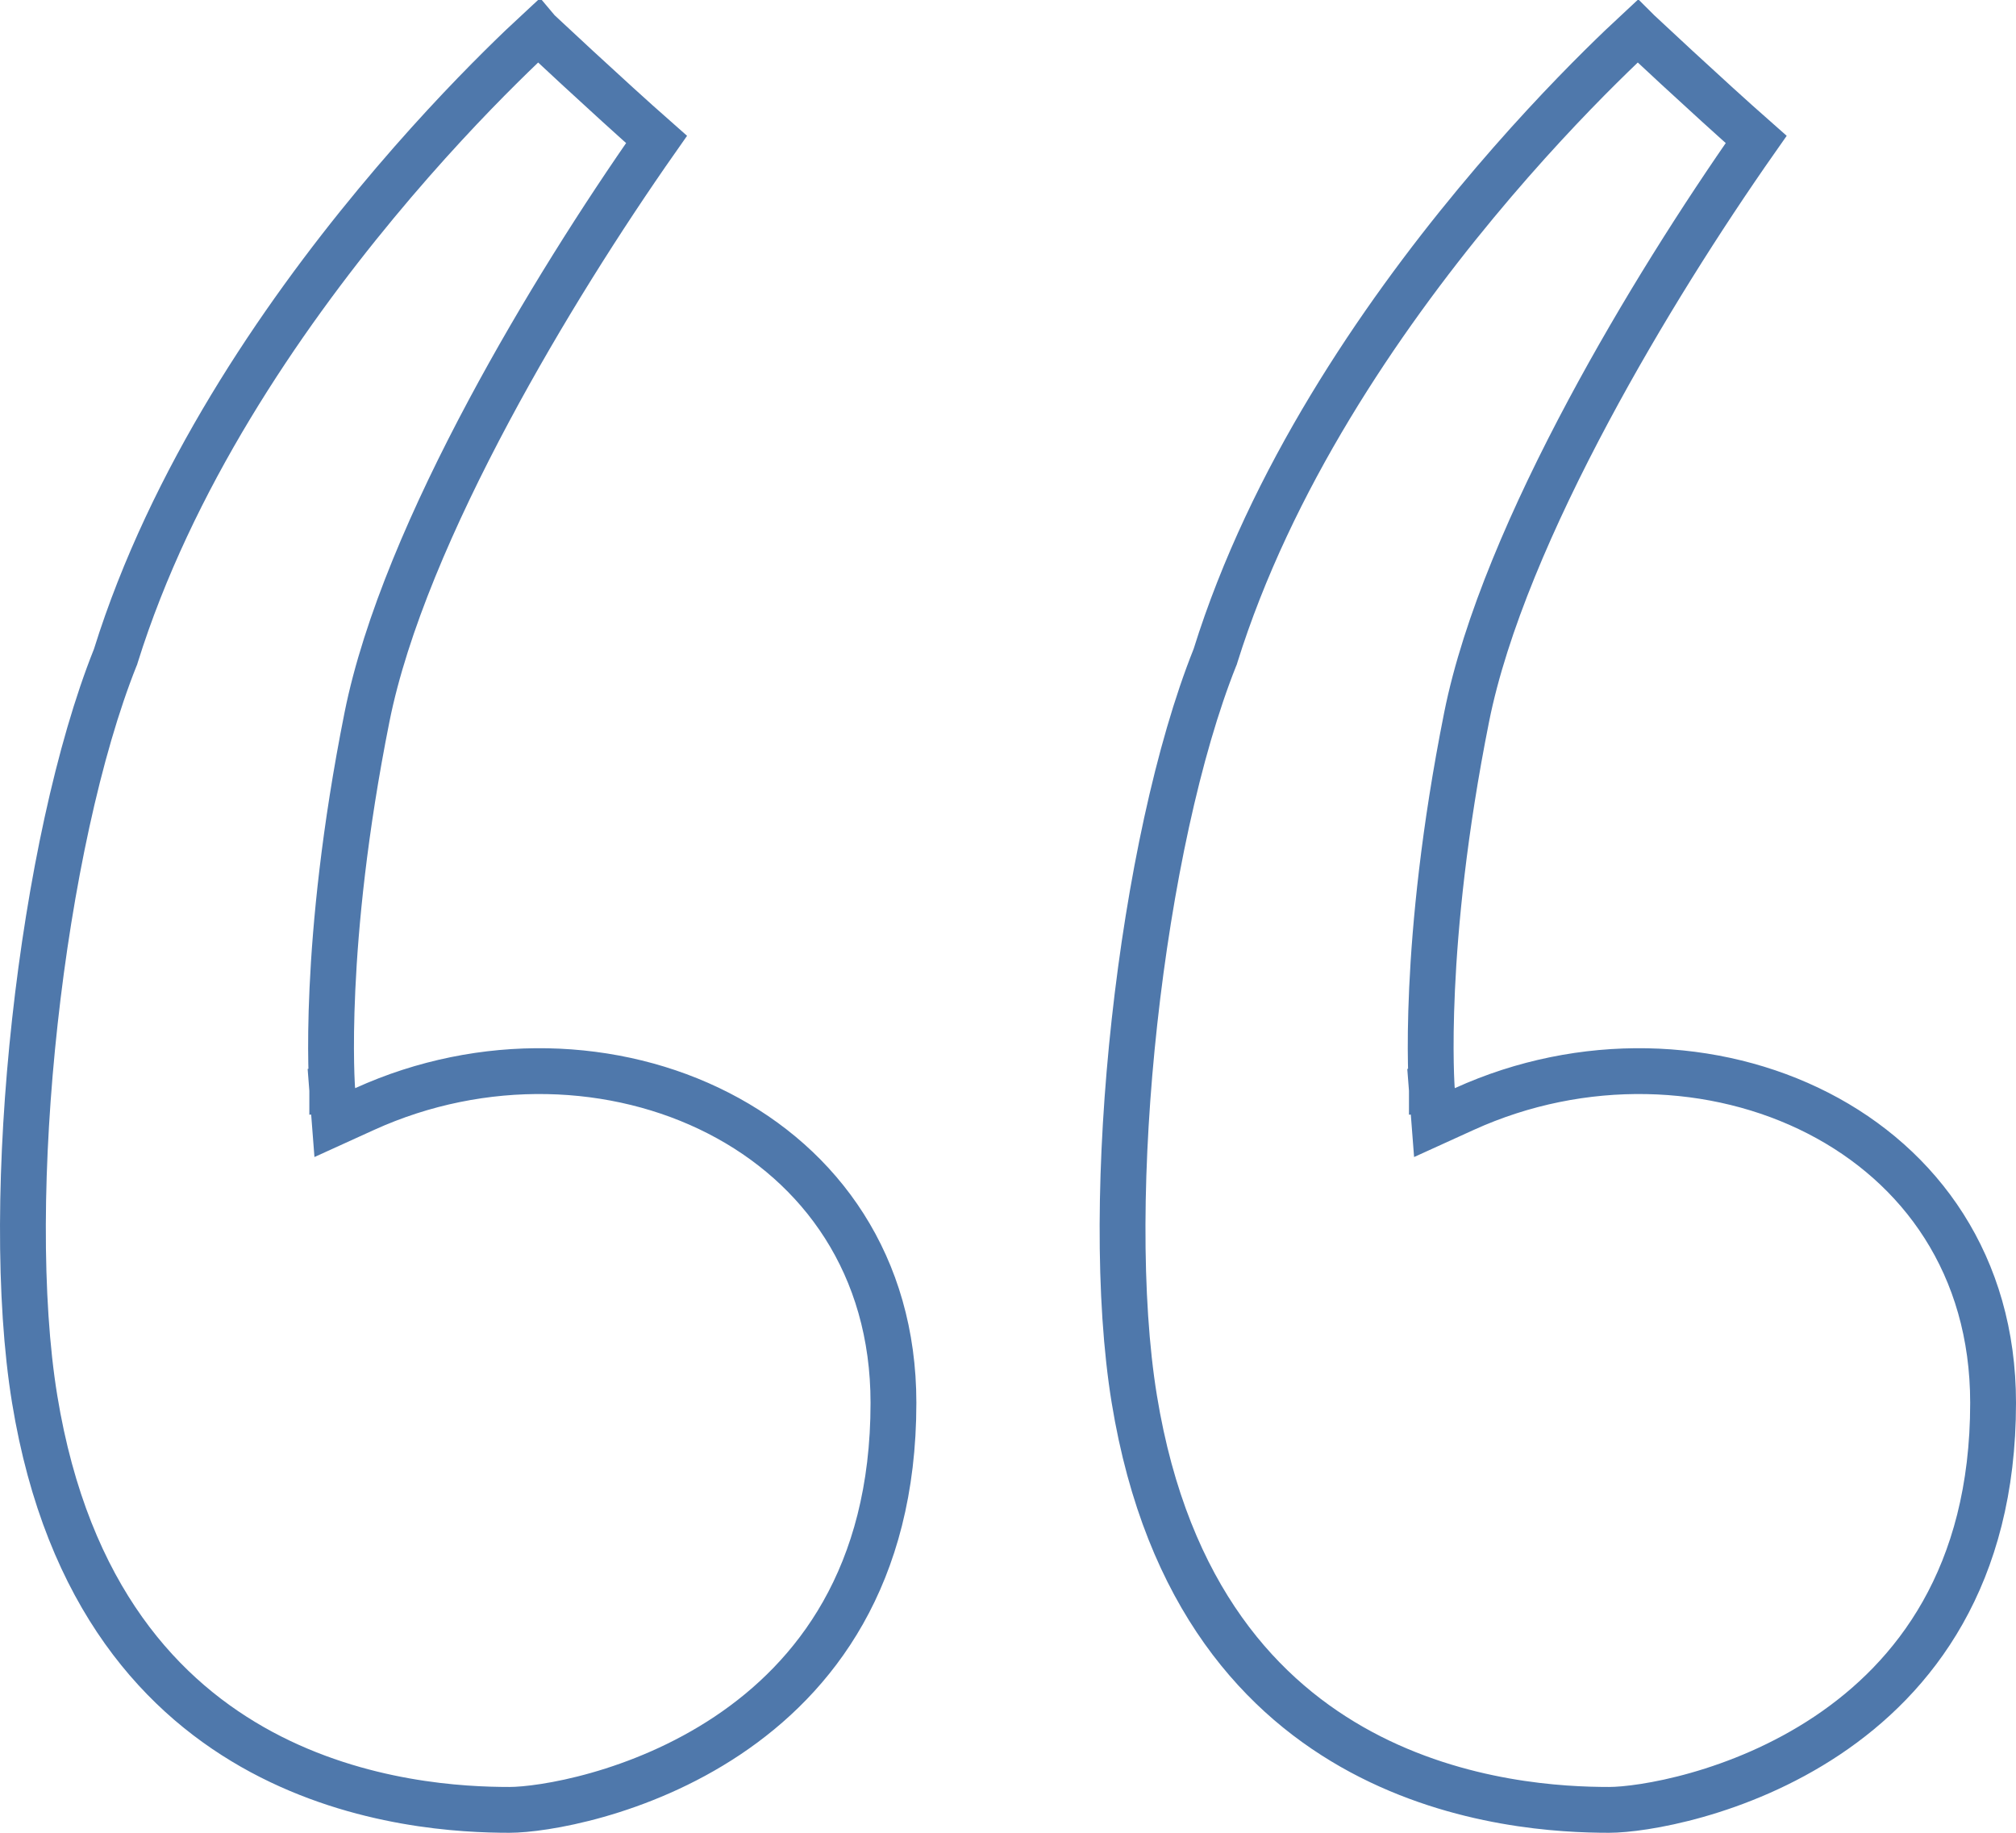
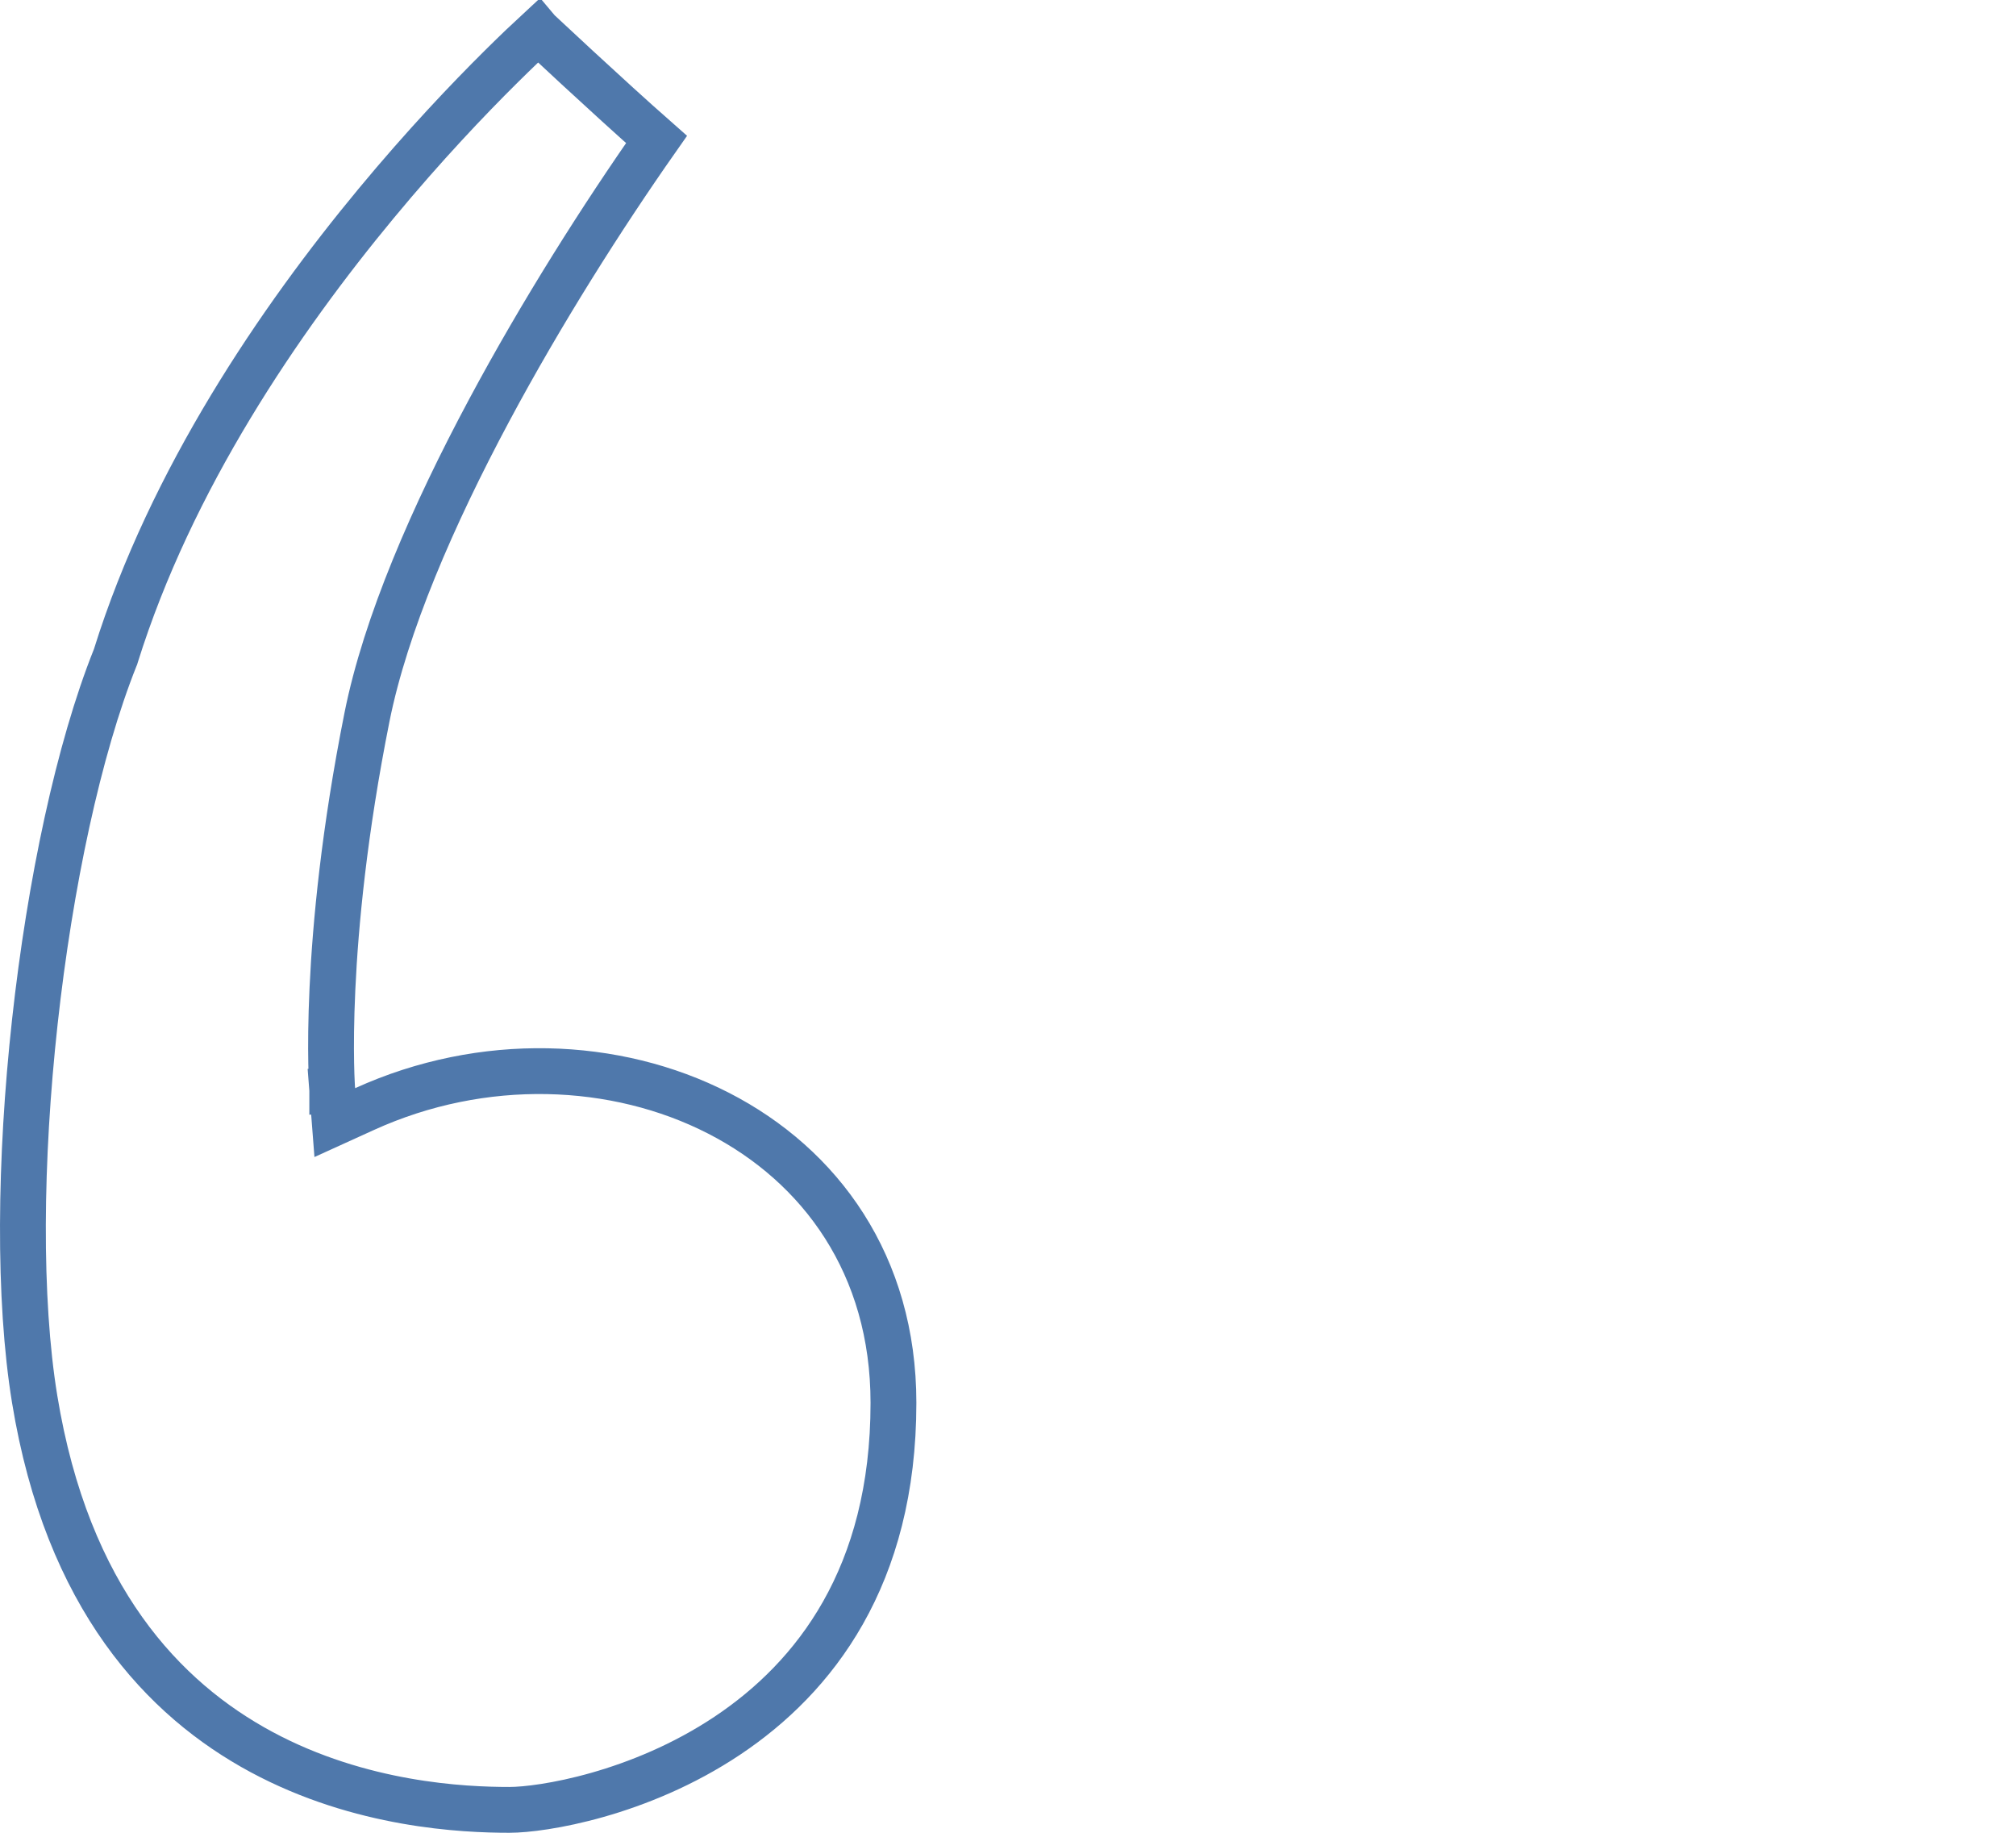
<svg xmlns="http://www.w3.org/2000/svg" width="88" height="80" viewBox="0 0 88 80" fill="none">
  <path d="M14.503 47.577L14.613 49.002L15.914 48.41C21.07 46.065 26.874 46.287 31.364 48.59C35.825 50.879 39 55.219 39 61.235C39 68.828 35.551 73.222 31.755 75.758C27.896 78.335 23.654 79 22.237 79C20.235 79 15.742 78.802 11.415 76.475C7.144 74.177 2.933 69.753 1.513 61.073C0.797 56.691 0.86 50.623 1.521 44.6C2.183 38.576 3.431 32.703 5.029 28.704L5.044 28.668L5.055 28.631C7.467 20.907 12.226 13.94 16.421 8.879C18.512 6.354 20.452 4.318 21.867 2.915C22.54 2.247 23.093 1.724 23.488 1.359C23.494 1.366 23.501 1.372 23.508 1.379C23.939 1.781 24.536 2.338 25.206 2.957C26.297 3.964 27.586 5.143 28.658 6.087C26.296 9.455 23.64 13.634 21.35 17.914C18.897 22.498 16.826 27.266 16.019 31.304C15.022 36.296 14.641 40.347 14.511 43.157C14.446 44.563 14.443 45.659 14.457 46.407C14.464 46.782 14.475 47.07 14.485 47.266C14.489 47.364 14.494 47.44 14.497 47.492L14.501 47.552L14.502 47.569L14.503 47.574L14.503 47.576L14.503 47.577C14.503 47.577 14.503 47.577 15.5 47.5L14.503 47.577Z" stroke="#4F78AB" stroke-width="2" />
-   <path d="M62.503 47.577L62.613 49.002L63.914 48.41C69.07 46.065 74.874 46.287 79.364 48.59C83.825 50.879 87 55.219 87 61.235C87 68.828 83.551 73.222 79.755 75.758C75.896 78.335 71.654 79 70.237 79C68.235 79 63.742 78.802 59.415 76.475C55.144 74.177 50.932 69.753 49.513 61.073C48.797 56.691 48.86 50.623 49.521 44.6C50.183 38.576 51.431 32.703 53.029 28.704L53.044 28.668L53.055 28.631C55.467 20.907 60.226 13.94 64.421 8.879C66.513 6.354 68.452 4.318 69.867 2.915C70.54 2.247 71.093 1.724 71.487 1.359C71.494 1.366 71.501 1.372 71.508 1.379C71.939 1.781 72.536 2.338 73.206 2.957C74.297 3.964 75.586 5.143 76.658 6.087C74.296 9.455 71.64 13.634 69.35 17.914C66.897 22.498 64.826 27.266 64.019 31.304C63.022 36.296 62.641 40.347 62.511 43.157C62.446 44.563 62.443 45.659 62.457 46.407C62.464 46.782 62.475 47.07 62.485 47.266C62.489 47.364 62.494 47.44 62.497 47.492L62.501 47.552L62.502 47.569L62.503 47.574L62.503 47.576L62.503 47.577C62.503 47.577 62.503 47.577 63.5 47.5L62.503 47.577Z" stroke="#4F78AB" stroke-width="2" />
</svg>